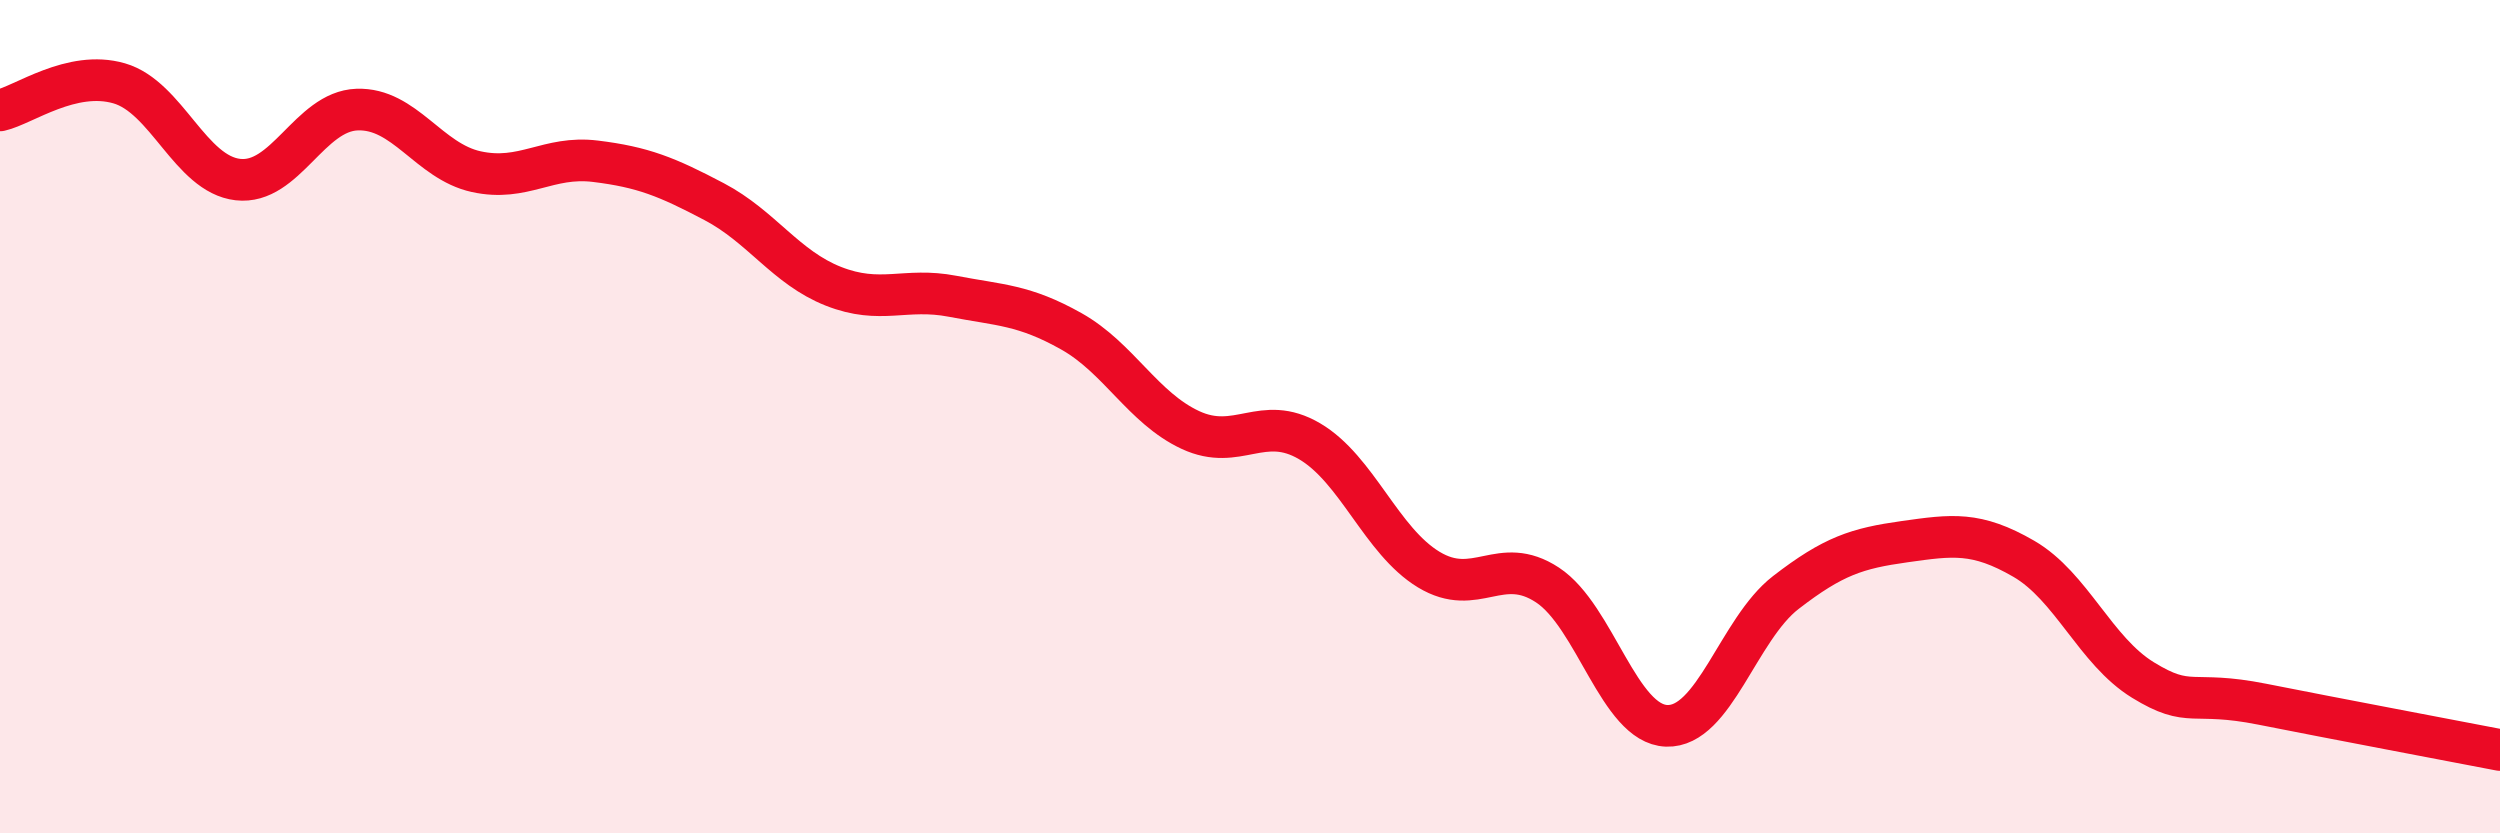
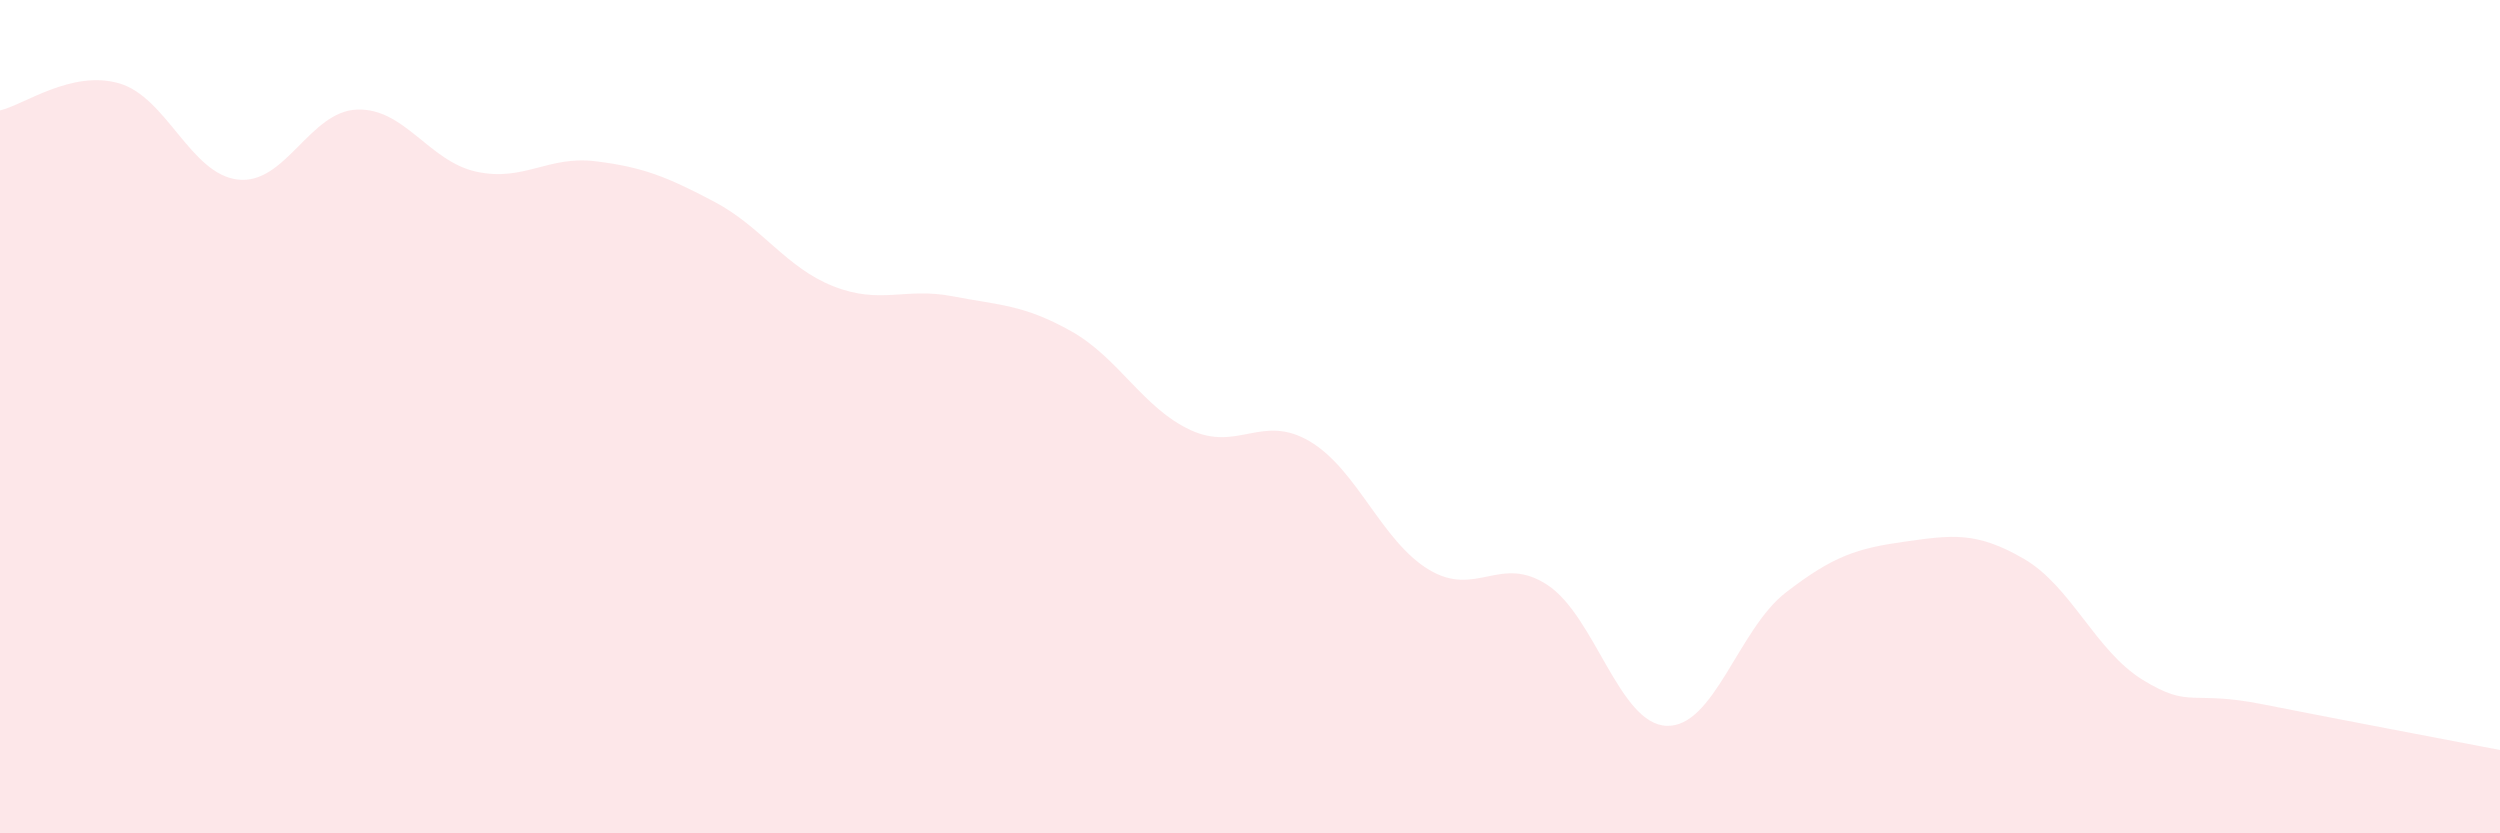
<svg xmlns="http://www.w3.org/2000/svg" width="60" height="20" viewBox="0 0 60 20">
  <path d="M 0,2.65 C 0.57,2.52 1.72,1.67 2.86,2 C 4,2.33 4.57,4.18 5.71,4.31 C 6.85,4.44 7.43,2.67 8.57,2.63 C 9.71,2.59 10.29,3.87 11.43,4.12 C 12.57,4.37 13.15,3.73 14.29,3.87 C 15.43,4.01 16,4.24 17.14,4.84 C 18.28,5.44 18.86,6.42 20,6.87 C 21.14,7.32 21.72,6.89 22.86,7.11 C 24,7.33 24.57,7.31 25.71,7.95 C 26.85,8.59 27.43,9.79 28.57,10.32 C 29.71,10.85 30.29,9.92 31.43,10.59 C 32.57,11.26 33.15,12.98 34.29,13.67 C 35.43,14.36 36,13.29 37.14,14.04 C 38.28,14.79 38.86,17.38 40,17.42 C 41.14,17.46 41.72,15.1 42.86,14.22 C 44,13.34 44.57,13.16 45.71,13 C 46.85,12.84 47.43,12.75 48.57,13.41 C 49.71,14.07 50.29,15.62 51.43,16.32 C 52.57,17.02 52.58,16.56 54.29,16.9 C 56,17.24 58.86,17.78 60,18L60 20L0 20Z" fill="#EB0A25" opacity="0.1" stroke-linecap="round" stroke-linejoin="round" />
-   <path d="M 0,2.65 C 0.57,2.52 1.72,1.67 2.86,2 C 4,2.33 4.57,4.18 5.71,4.31 C 6.85,4.44 7.43,2.67 8.57,2.63 C 9.71,2.59 10.29,3.87 11.43,4.12 C 12.57,4.37 13.15,3.73 14.29,3.87 C 15.43,4.01 16,4.24 17.14,4.84 C 18.28,5.44 18.86,6.42 20,6.87 C 21.14,7.32 21.72,6.89 22.86,7.11 C 24,7.33 24.57,7.31 25.71,7.95 C 26.85,8.59 27.43,9.79 28.57,10.32 C 29.71,10.85 30.29,9.92 31.43,10.59 C 32.57,11.26 33.15,12.98 34.29,13.67 C 35.43,14.36 36,13.29 37.14,14.04 C 38.28,14.79 38.86,17.38 40,17.42 C 41.14,17.46 41.72,15.1 42.86,14.22 C 44,13.34 44.57,13.16 45.71,13 C 46.85,12.84 47.43,12.75 48.57,13.41 C 49.71,14.07 50.29,15.62 51.43,16.32 C 52.57,17.02 52.58,16.56 54.29,16.9 C 56,17.24 58.86,17.78 60,18" stroke="#EB0A25" stroke-width="1" fill="none" stroke-linecap="round" stroke-linejoin="round" />
</svg>